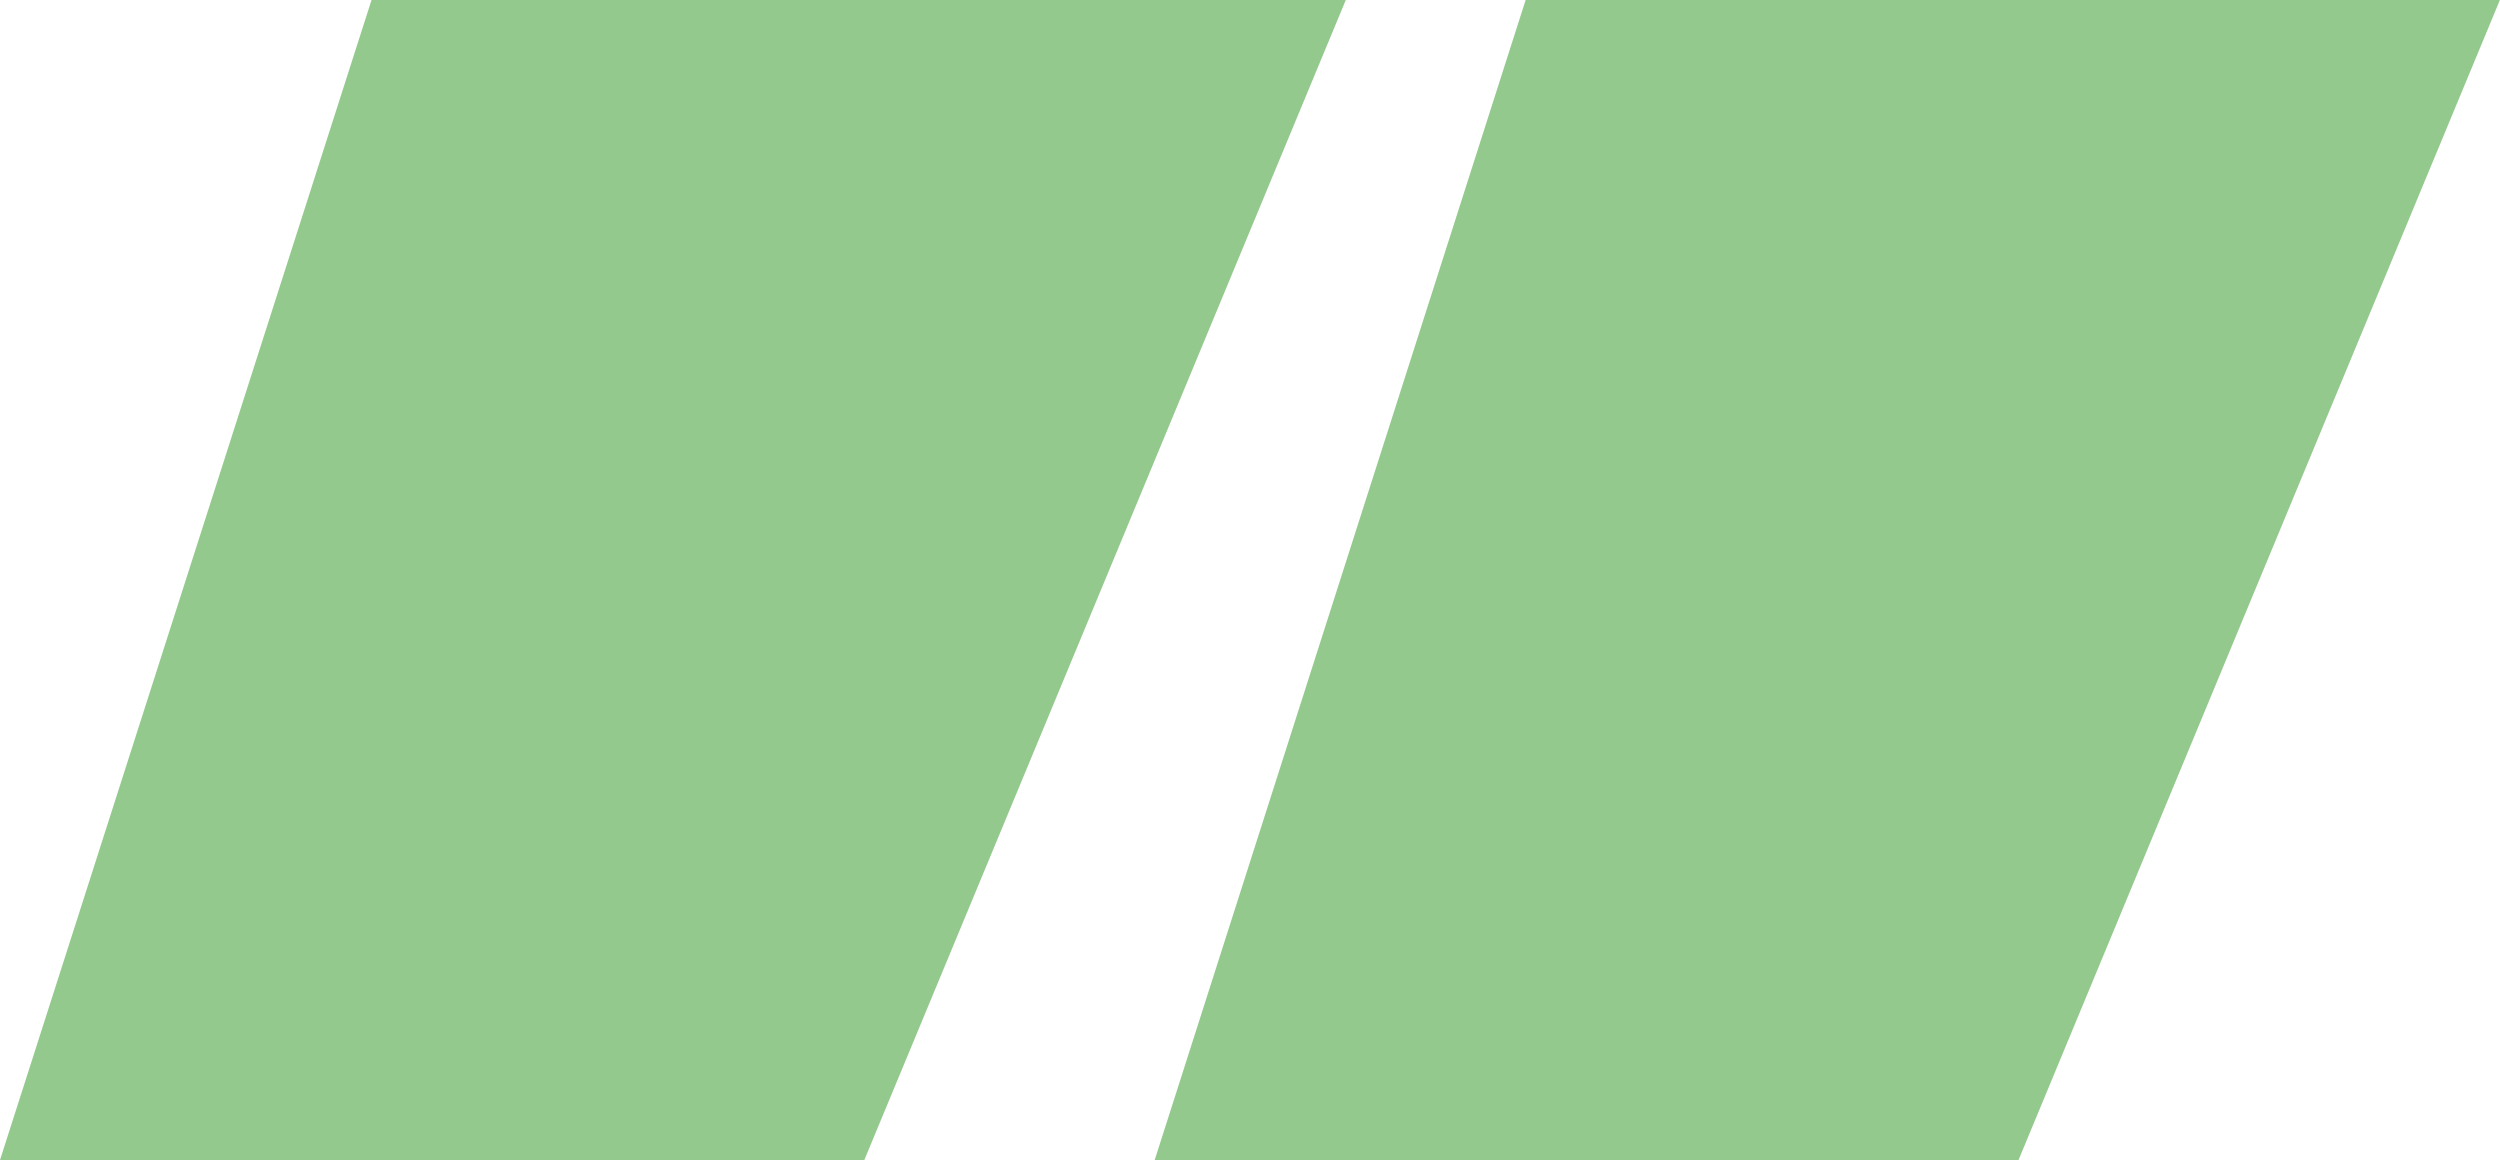
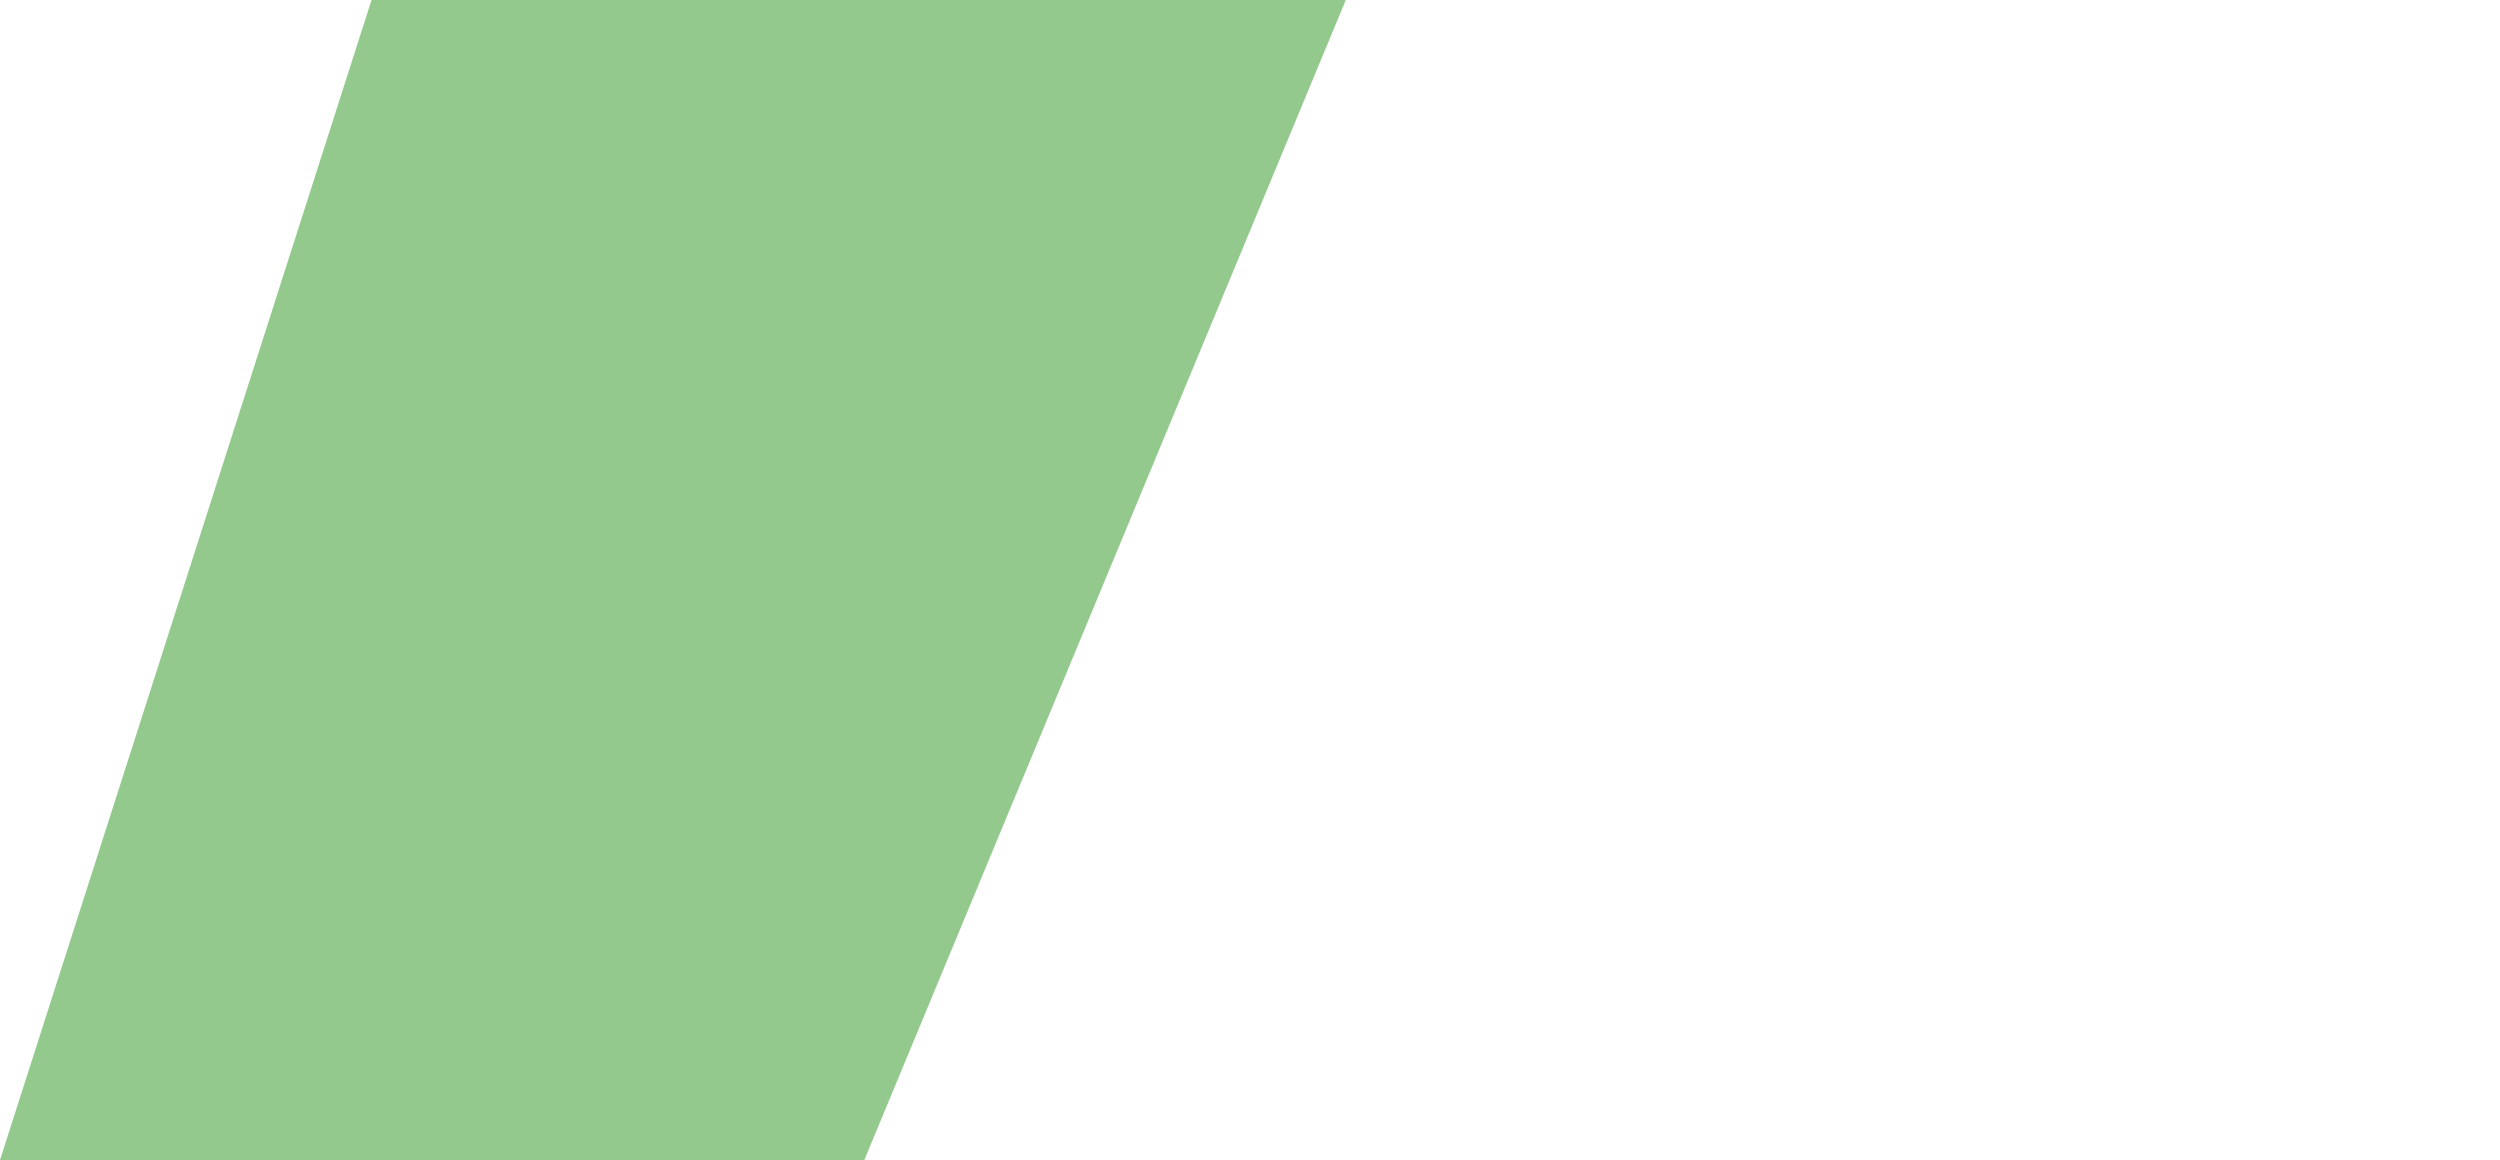
<svg xmlns="http://www.w3.org/2000/svg" version="1.1" id="Warstwa_1" x="0px" y="0px" viewBox="0 0 265.79 123.33" style="enable-background:new 0 0 265.79 123.33;" xml:space="preserve">
  <style type="text/css">
	.st0{fill:#94C98D;}
</style>
  <g>
-     <path class="st0" d="M39.5,0h103.58L91.89,123.33H0L39.5,0z M162.2,0h103.58L214.6,123.33h-91.84L162.2,0z" />
+     <path class="st0" d="M39.5,0h103.58L91.89,123.33H0L39.5,0z M162.2,0h103.58h-91.84L162.2,0z" />
  </g>
</svg>